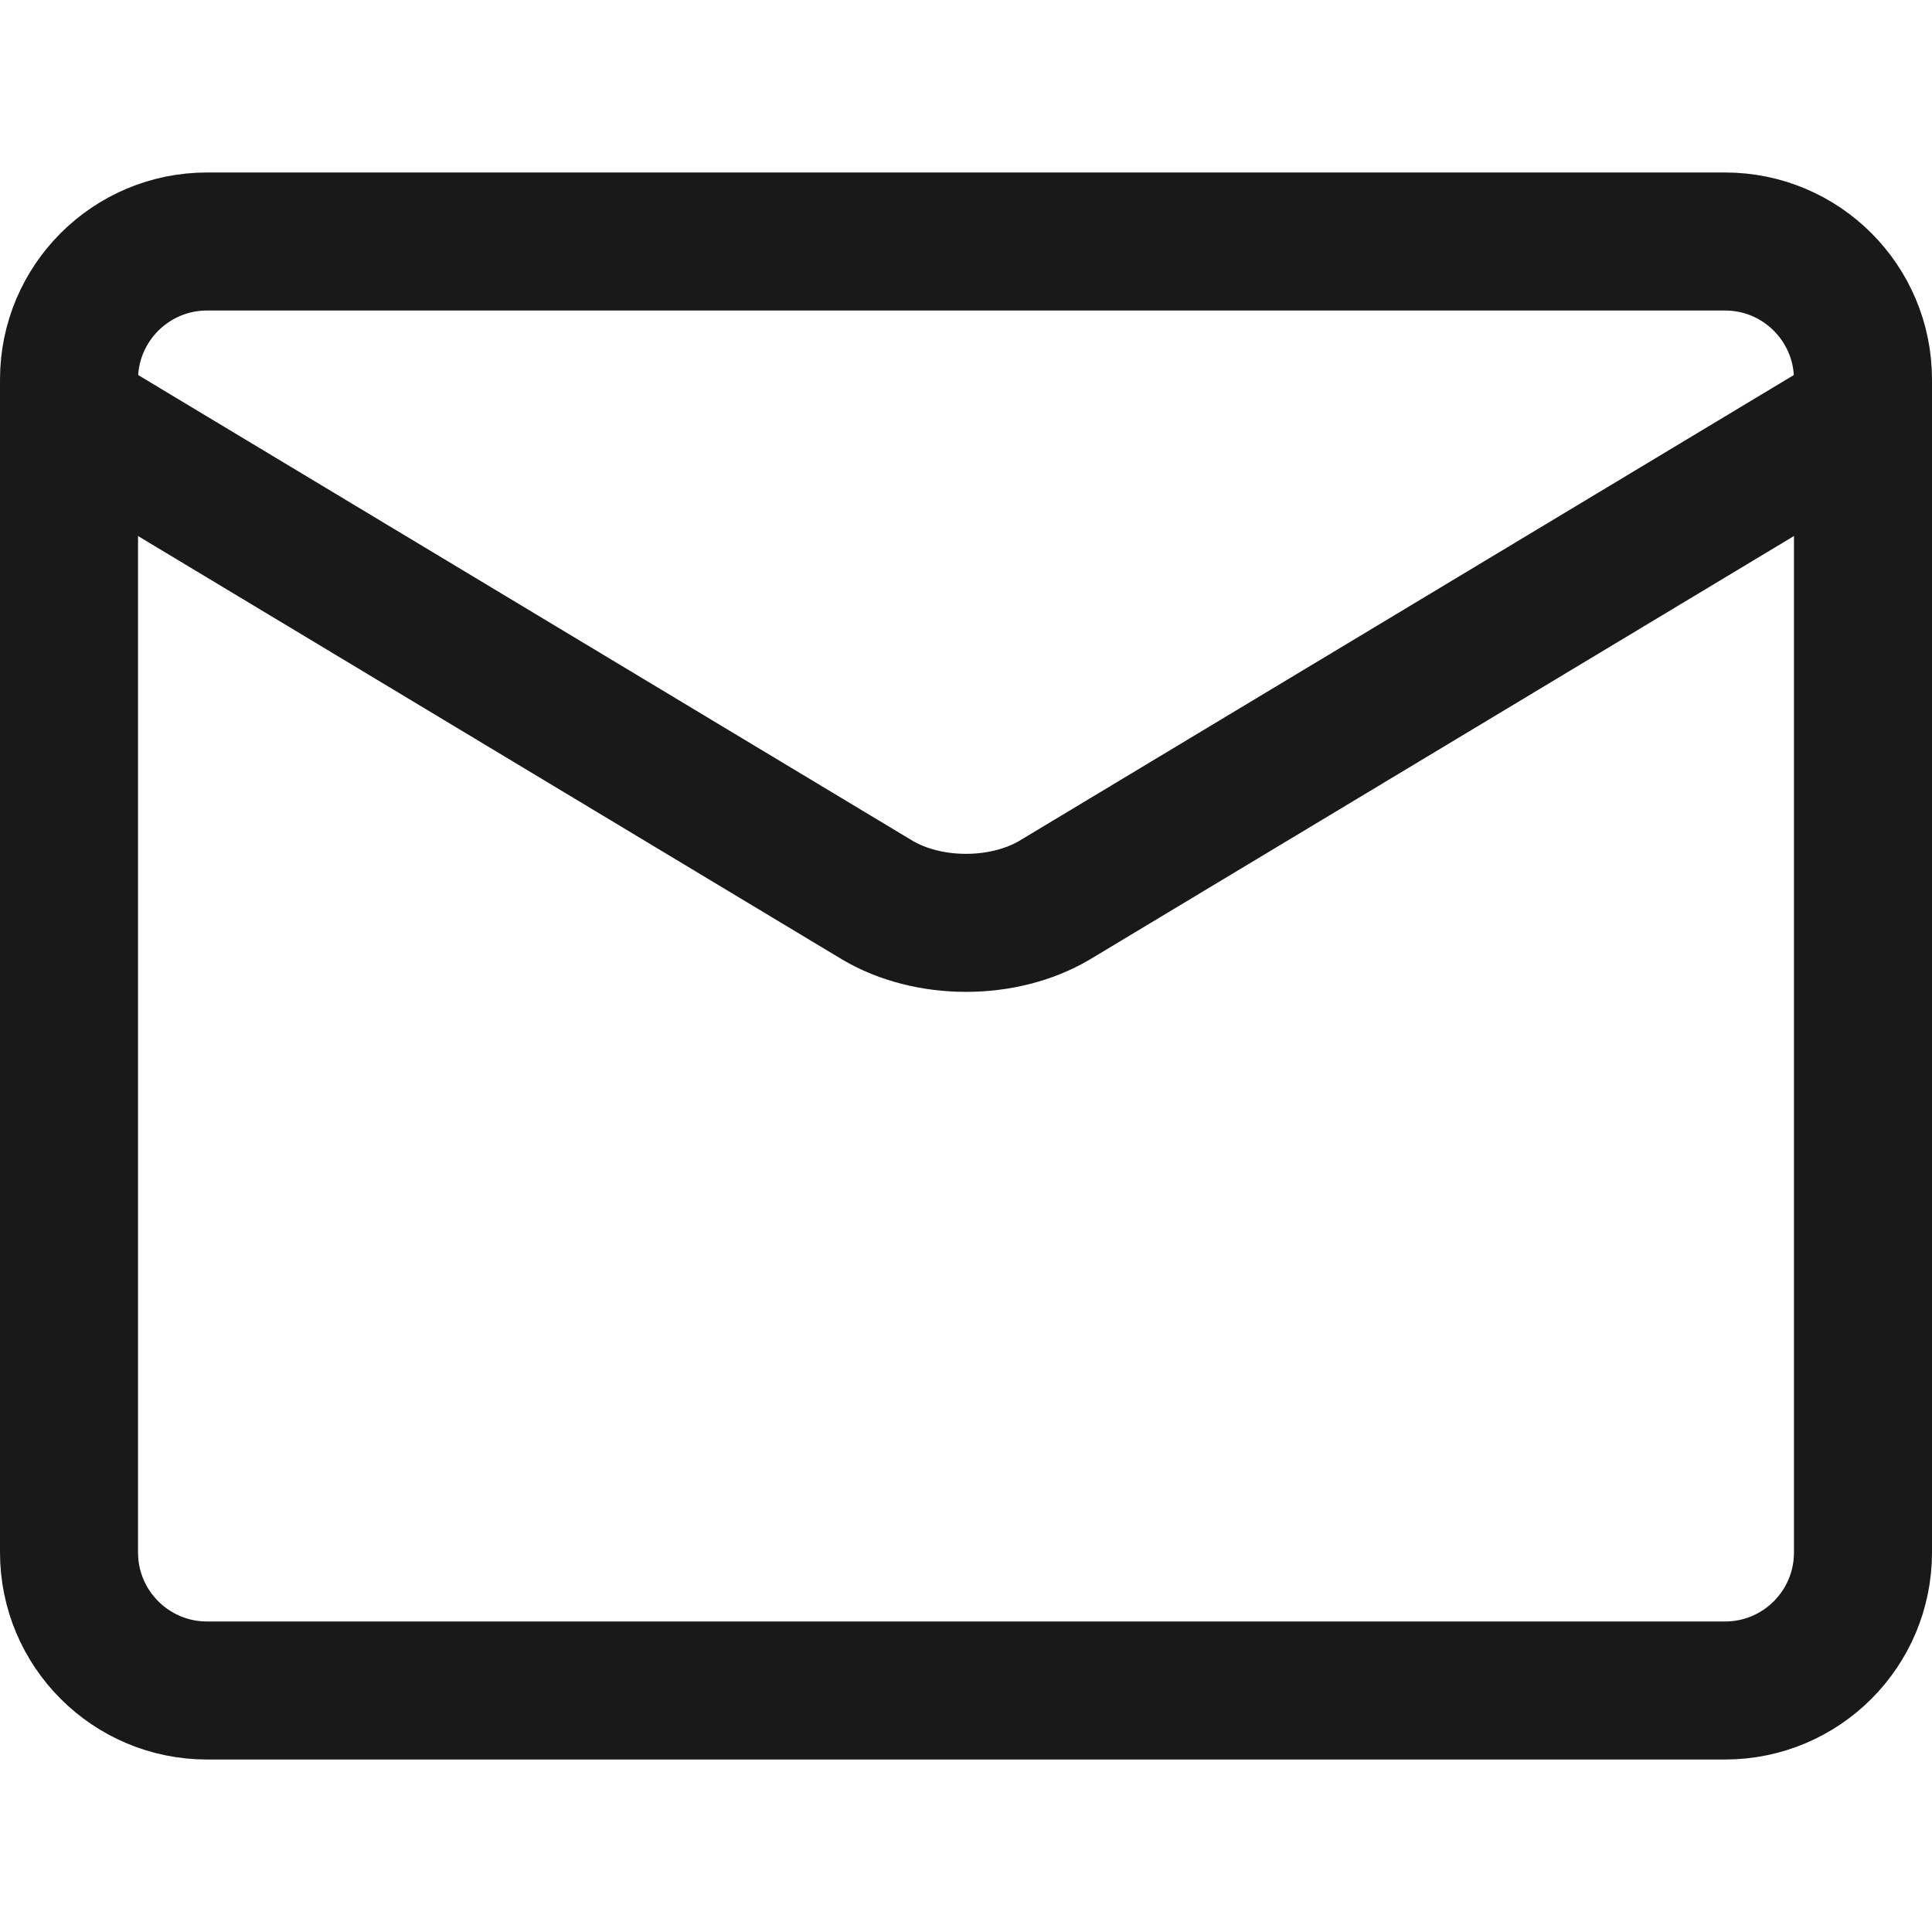
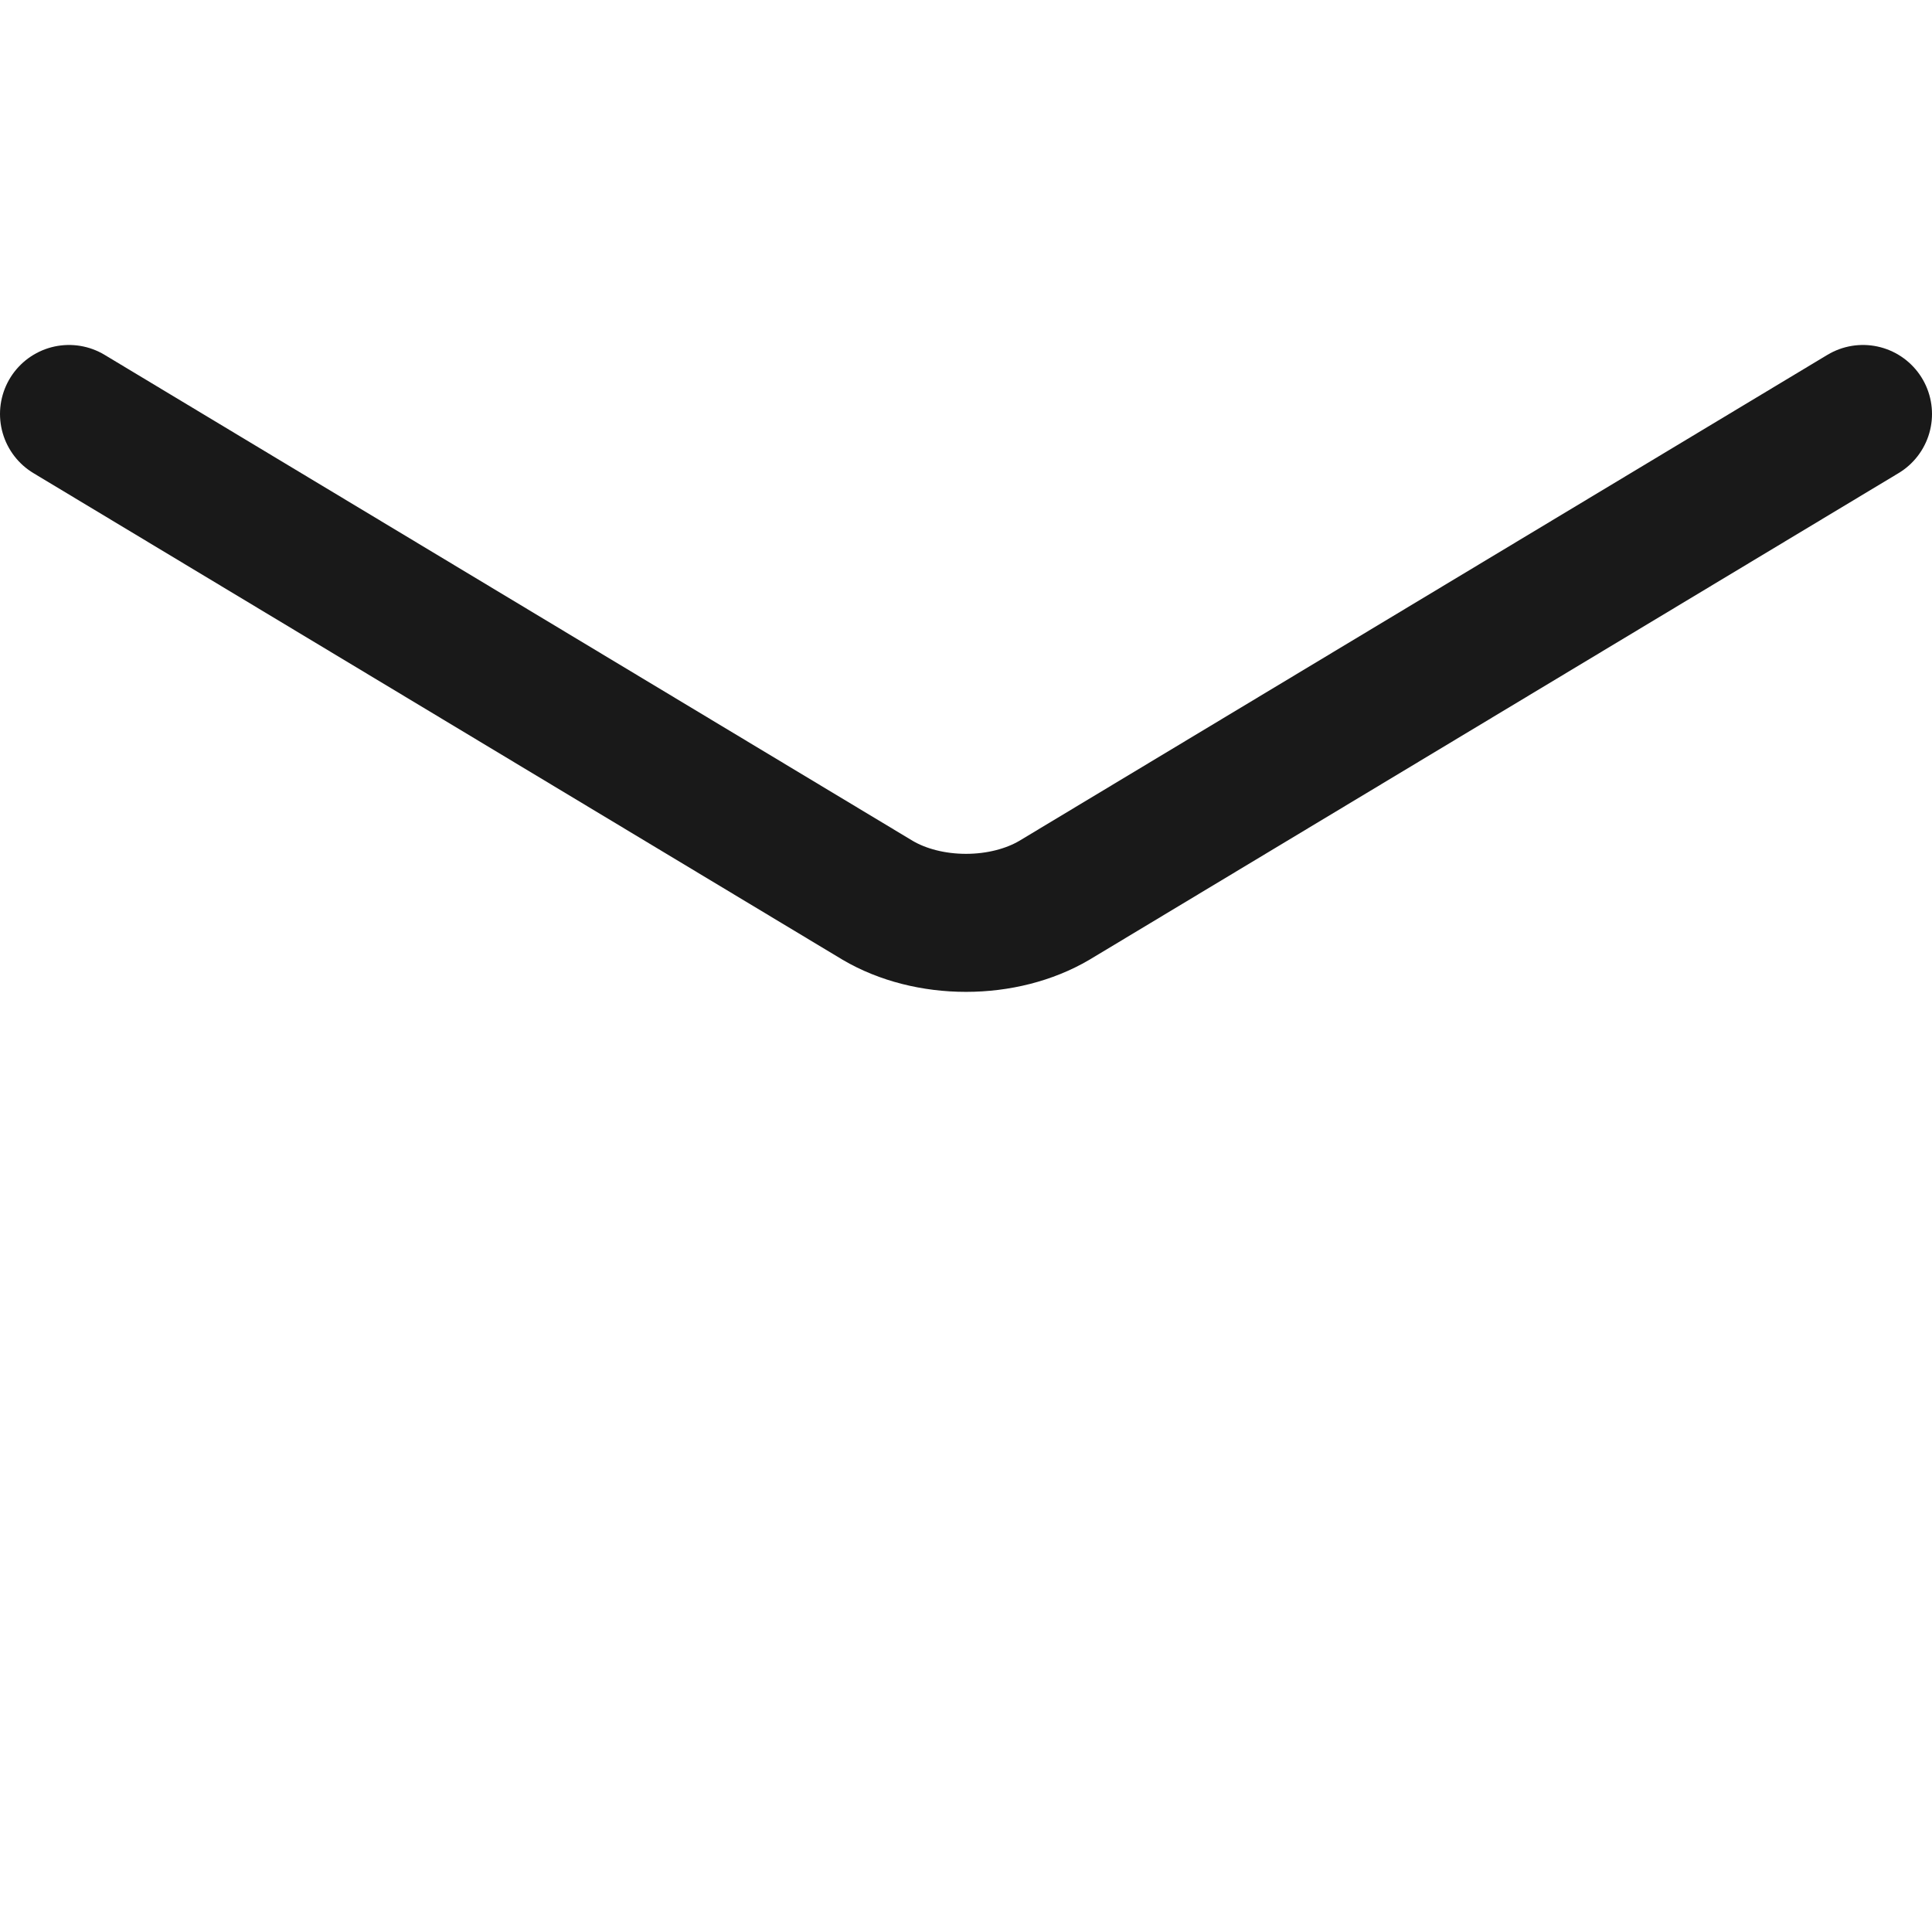
<svg xmlns="http://www.w3.org/2000/svg" width="18" height="18" viewBox="0 0 18 18" fill="none">
-   <path d="M16.072 2.25H1.929C1.219 2.25 0.643 2.826 0.643 3.536V14.464C0.643 15.174 1.219 15.75 1.929 15.75H16.072C16.782 15.75 17.357 15.174 17.357 14.464V3.536C17.357 2.826 16.782 2.25 16.072 2.25Z" stroke="#191919" stroke-width="1.286" stroke-linecap="round" stroke-linejoin="round" />
  <path d="M0.643 3.857L8.177 8.388C8.408 8.524 8.699 8.598 9 8.598C9.301 8.598 9.592 8.524 9.823 8.388L17.357 3.857" stroke="#191919" stroke-width="1.286" stroke-linecap="round" stroke-linejoin="round" />
</svg>